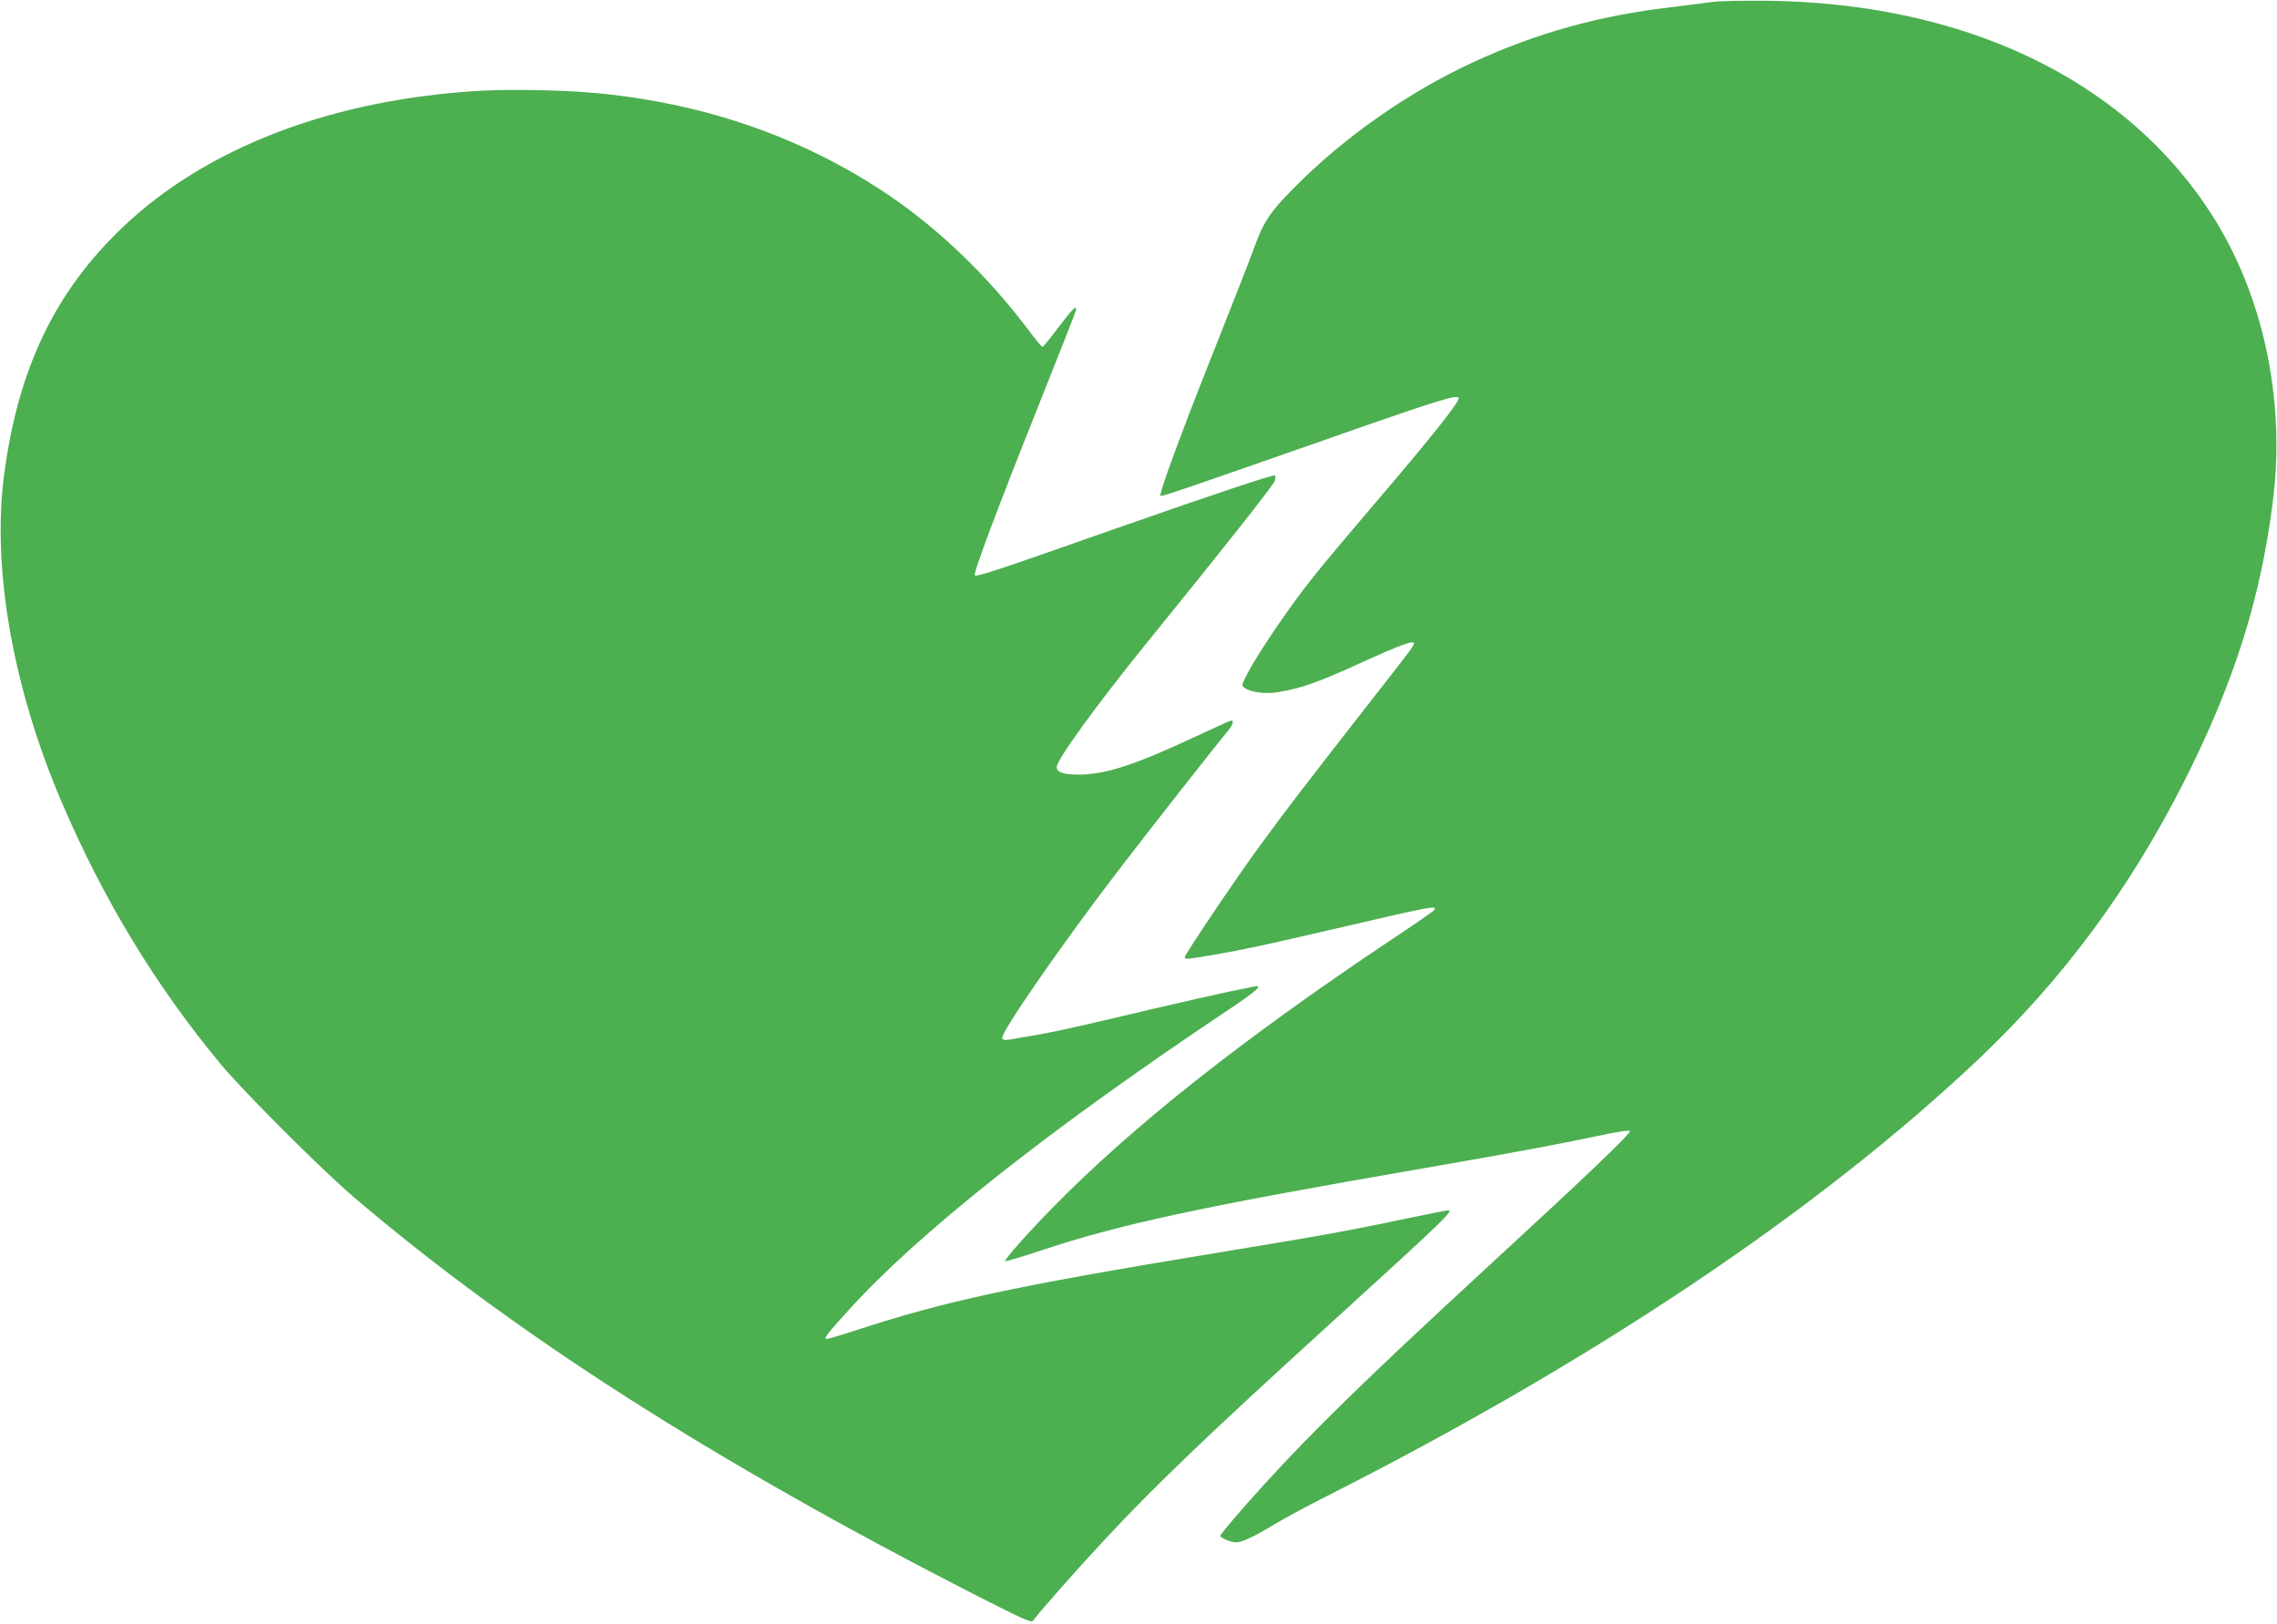
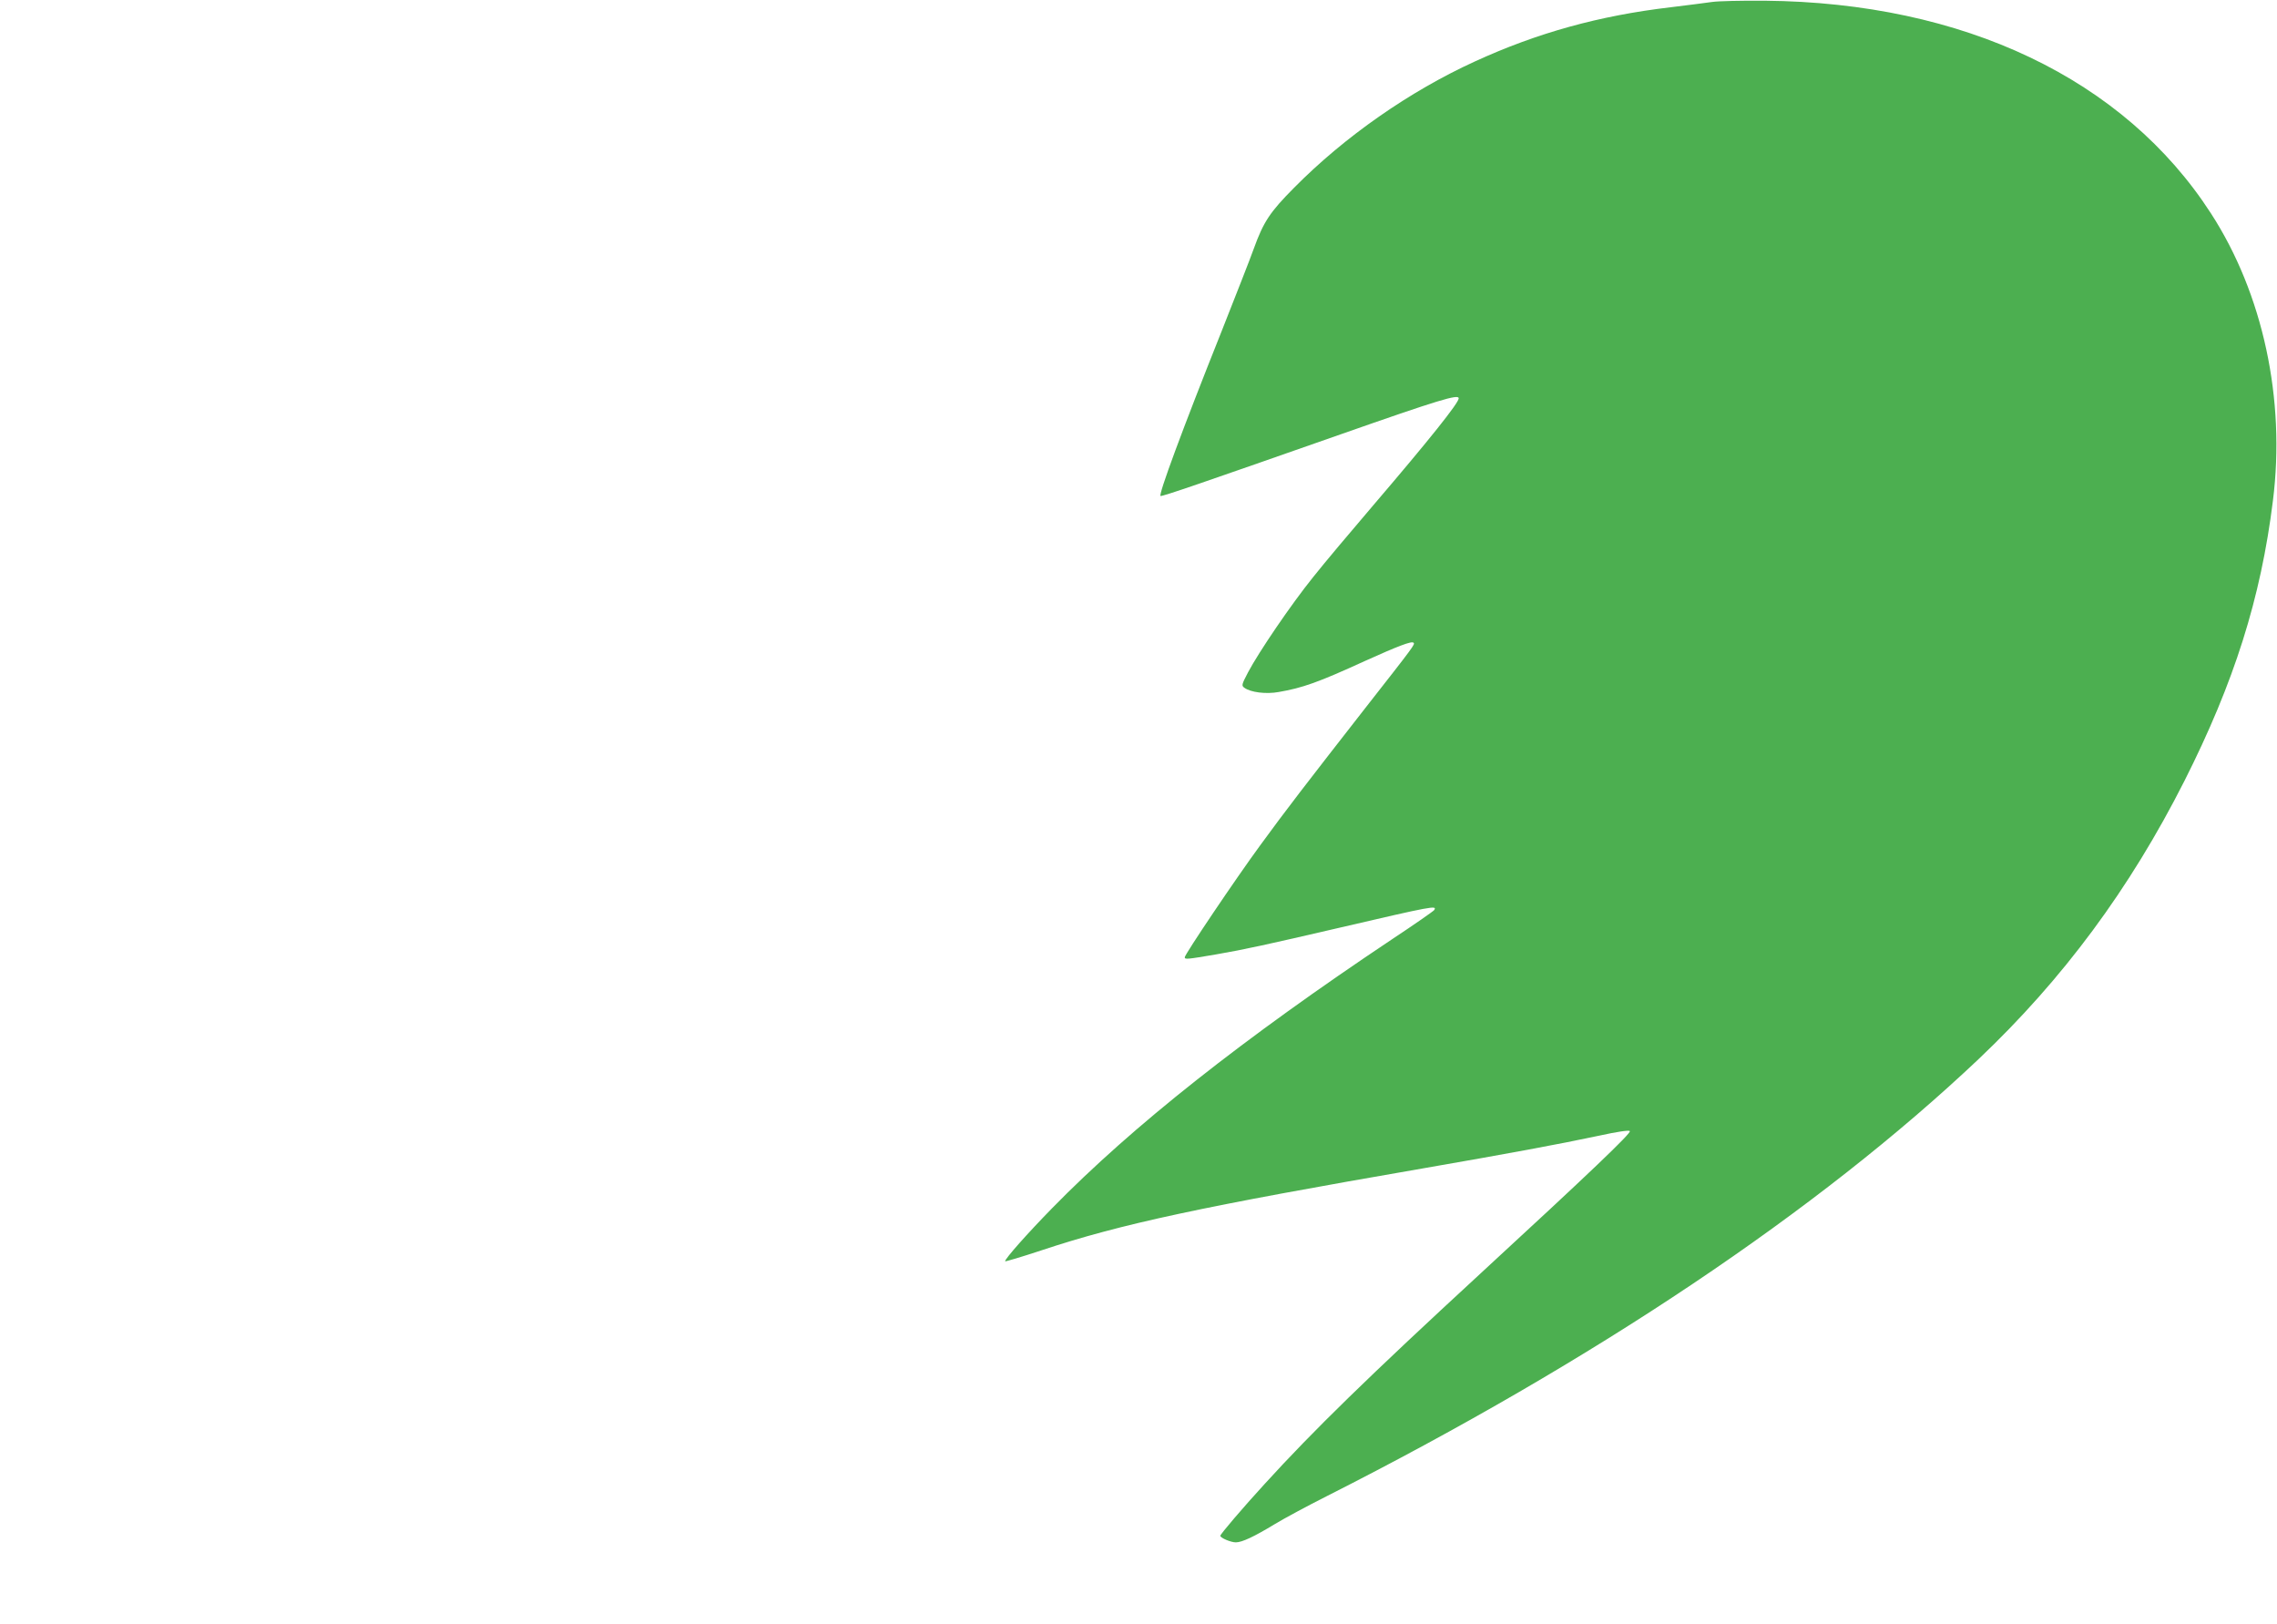
<svg xmlns="http://www.w3.org/2000/svg" version="1.0" width="1280pt" height="913pt" viewBox="0 0 1280 913" preserveAspectRatio="xMidYMid meet">
  <g transform="translate(0,913) scale(0.1,-0.1)" fill="#4caf50" stroke="none">
    <path d="M9625 9119 c-33 -5 -139 -18 -235 -30 -400 -47 -749 -144 -1098 -304 -368 -168 -733 -423 -1017 -710 -136 -137 -172 -191 -227 -343 -21 -59 -103 -267 -180 -462 -224 -561 -358 -925 -344 -928 12 -3 235 74 1011 346 553 194 665 228 665 203 0 -26 -162 -229 -480 -601 -125 -146 -278 -328 -339 -405 -124 -154 -304 -419 -365 -534 -36 -69 -38 -75 -21 -87 35 -26 122 -37 193 -24 134 23 222 54 484 174 186 84 264 114 274 103 9 -9 8 -11 -271 -367 -334 -428 -449 -577 -591 -772 -135 -184 -424 -613 -424 -629 0 -13 12 -12 176 16 162 28 285 55 694 150 524 122 551 127 532 99 -4 -6 -110 -80 -237 -164 -836 -558 -1458 -1049 -1910 -1511 -138 -141 -265 -284 -265 -299 0 -3 91 24 203 61 448 149 900 246 2162 464 450 78 749 133 974 181 100 22 167 32 173 26 10 -10 -222 -232 -842 -803 -627 -578 -936 -879 -1212 -1182 -121 -132 -248 -281 -248 -290 0 -12 59 -37 87 -37 35 0 103 32 220 103 51 31 181 101 290 156 1508 763 2764 1605 3665 2457 475 450 851 958 1158 1565 279 553 429 1026 497 1574 72 570 -56 1164 -348 1615 -488 756 -1390 1186 -2509 1196 -129 1 -262 -2 -295 -7z" />
-     <path d="M2705 8620 c-834 -47 -1545 -318 -2018 -770 -379 -362 -586 -794 -664 -1390 -69 -524 49 -1197 323 -1837 234 -548 527 -1031 893 -1473 124 -150 567 -593 746 -746 897 -766 2023 -1487 3516 -2249 252 -128 298 -149 307 -135 21 33 242 284 397 450 282 303 577 586 1235 1185 643 585 720 658 707 671 -2 3 -110 -18 -238 -45 -310 -66 -467 -95 -1084 -196 -1134 -187 -1507 -267 -2023 -436 -85 -28 -156 -48 -159 -46 -9 9 9 32 129 164 392 433 1123 1012 2131 1685 160 107 201 143 149 133 -9 -2 -75 -16 -147 -30 -71 -15 -269 -60 -440 -100 -397 -95 -557 -130 -675 -149 -52 -9 -108 -18 -123 -21 -19 -3 -30 0 -33 10 -11 28 345 541 656 946 152 199 560 719 607 773 32 38 42 66 25 66 -5 0 -94 -40 -198 -89 -340 -159 -506 -214 -654 -215 -90 -1 -130 12 -130 42 0 41 226 352 508 700 432 532 713 888 718 909 4 13 4 26 1 30 -8 7 -341 -104 -897 -299 -662 -233 -780 -272 -790 -262 -10 11 121 361 375 997 107 268 195 492 195 497 0 25 -22 2 -100 -100 -45 -60 -86 -110 -90 -110 -4 0 -39 42 -78 94 -229 305 -506 571 -798 767 -481 322 -1042 515 -1659 568 -167 15 -463 20 -620 11z" />
  </g>
</svg>